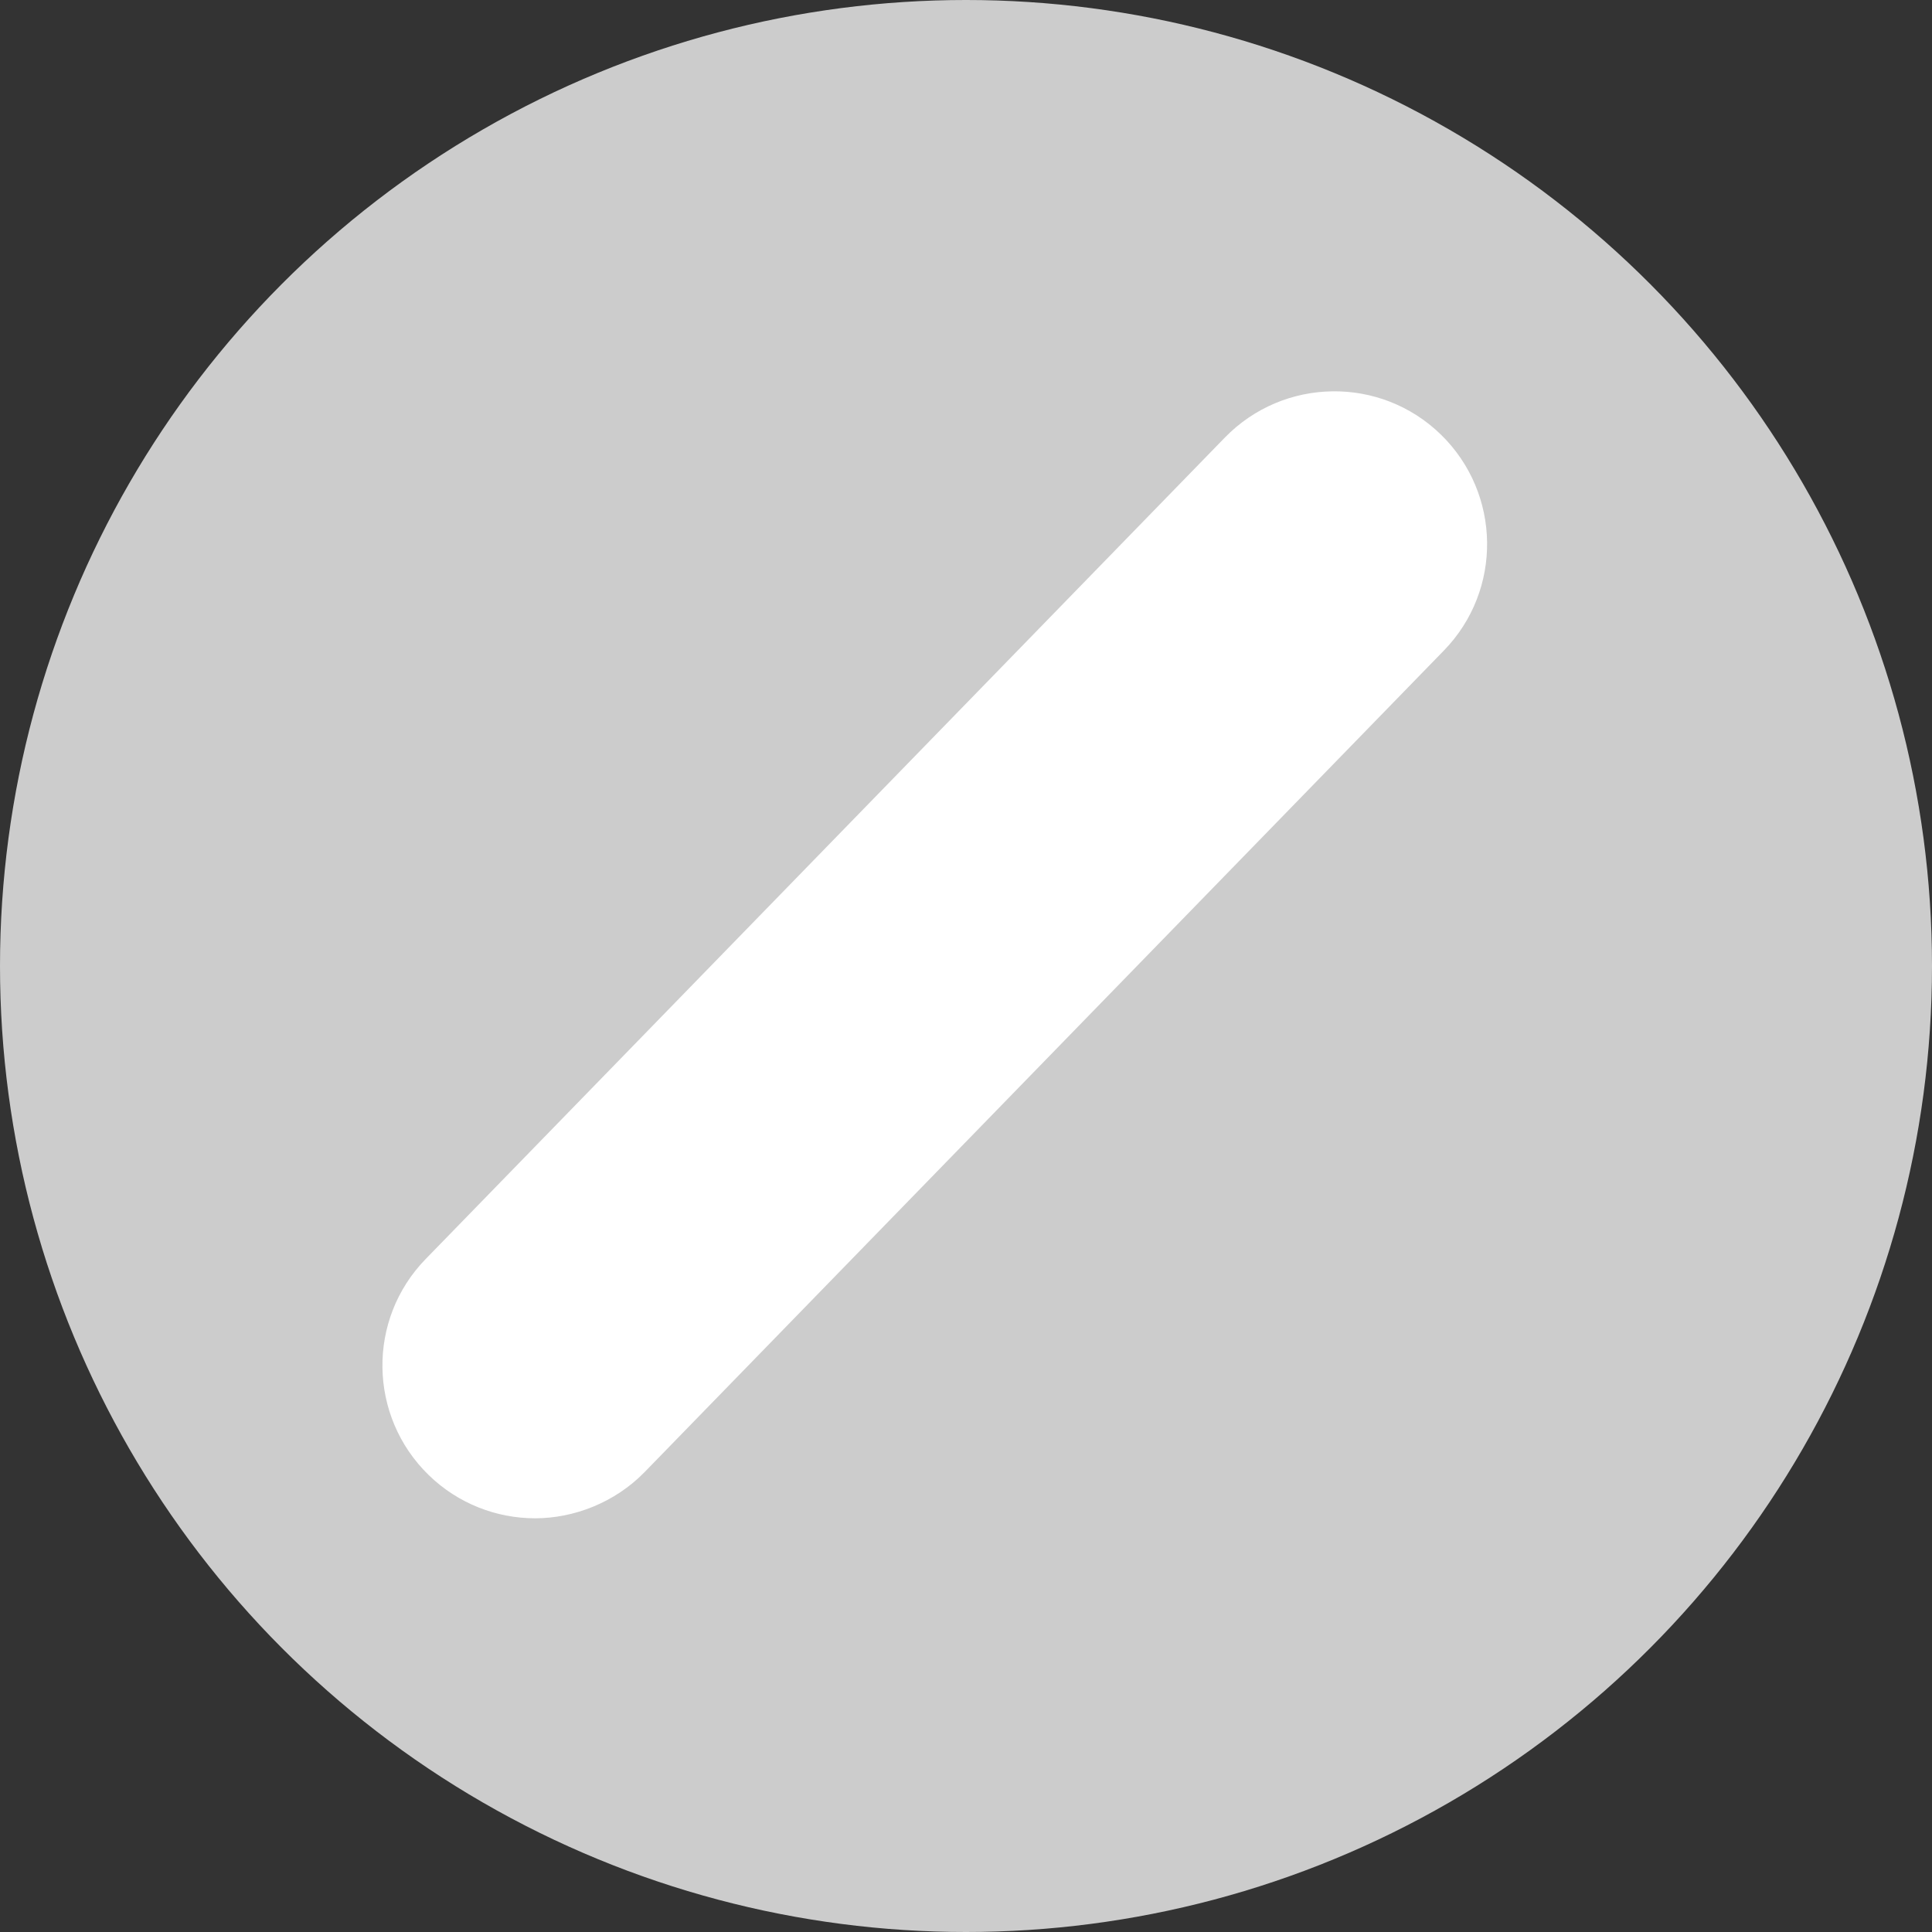
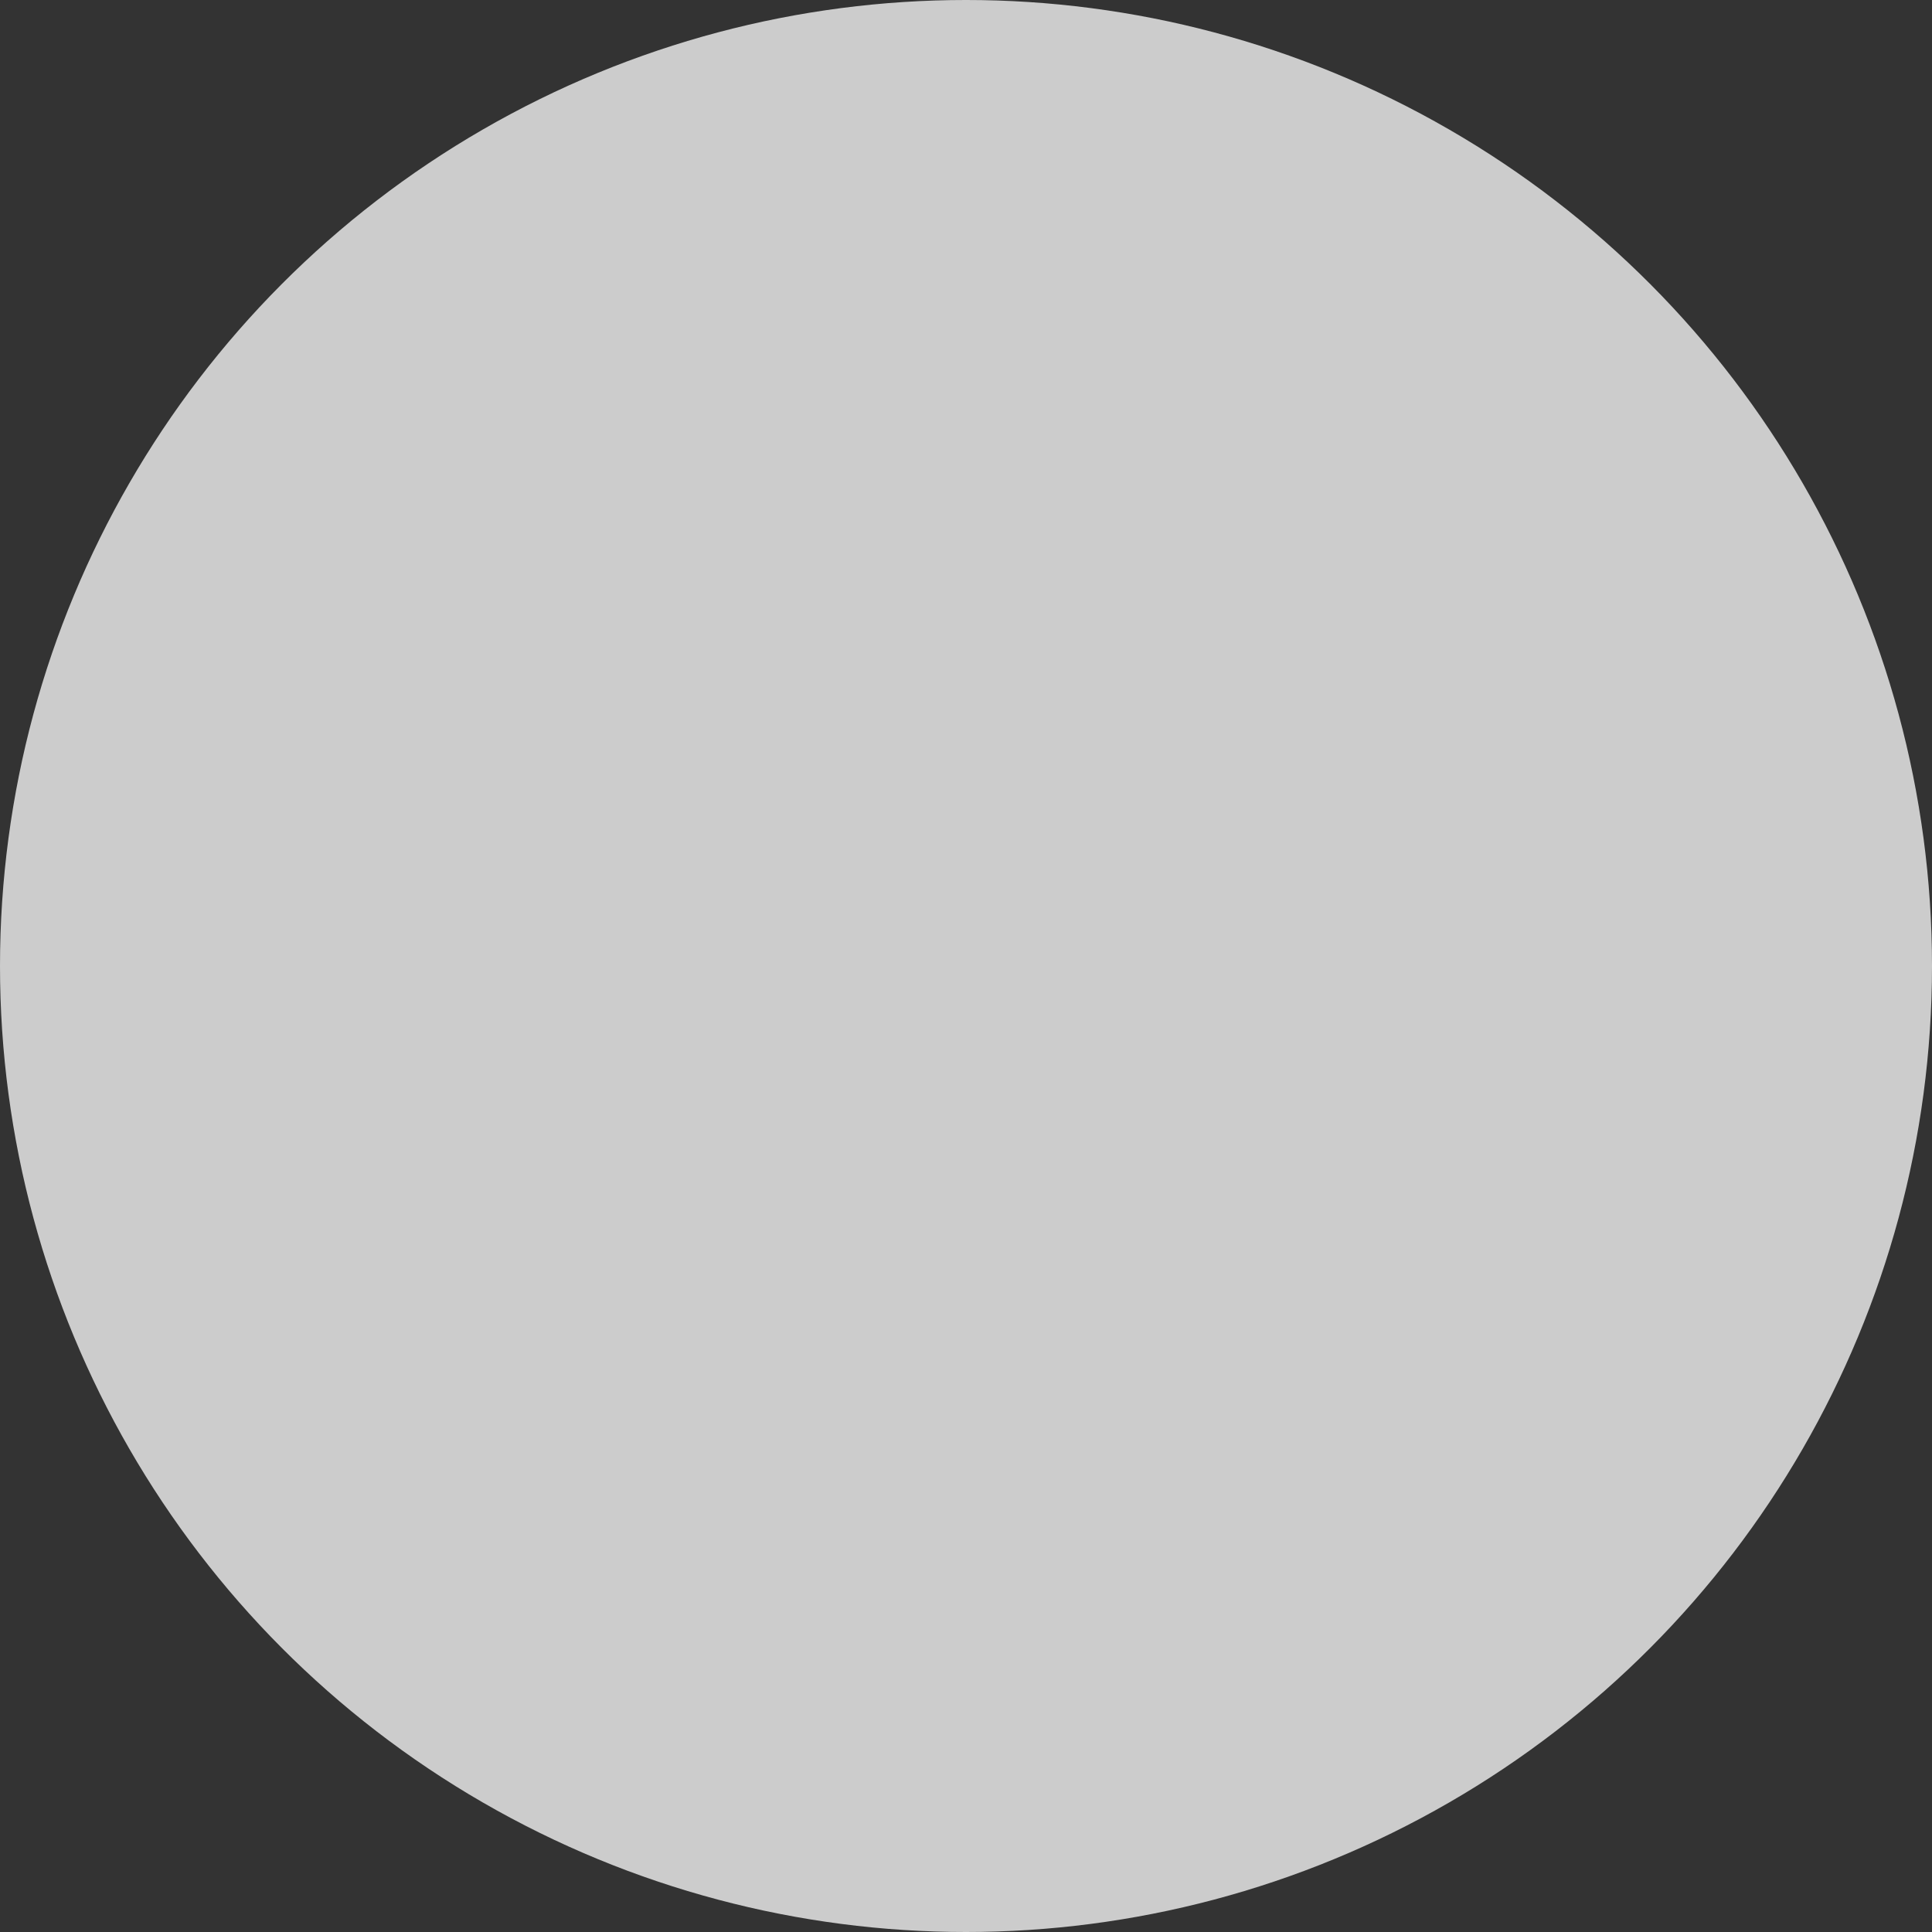
<svg xmlns="http://www.w3.org/2000/svg" id="Layer_1" data-name="Layer 1" viewBox="0 0 150 150">
  <rect x="0" y="0" width="150" height="150" fill="#333333" stroke="none" />
  <defs>
    <style>
      .cls-1 {
        fill: #ccc;
      }

      .cls-2 {
        fill: #fff;
      }
    </style>
  </defs>
  <circle class="cls-1" cx="75" cy="75" r="75" />
-   <path class="cls-2" d="M111.87,33.74c-4.69-4.57-12.2-4.46-16.77.23l-62.05,63.78c-4.57,4.69-4.46,12.2.23,16.77,2.3,2.24,5.29,3.36,8.27,3.36s6.17-1.2,8.5-3.59l62.05-63.78c4.57-4.69,4.46-12.2-.23-16.77Z" />
</svg>